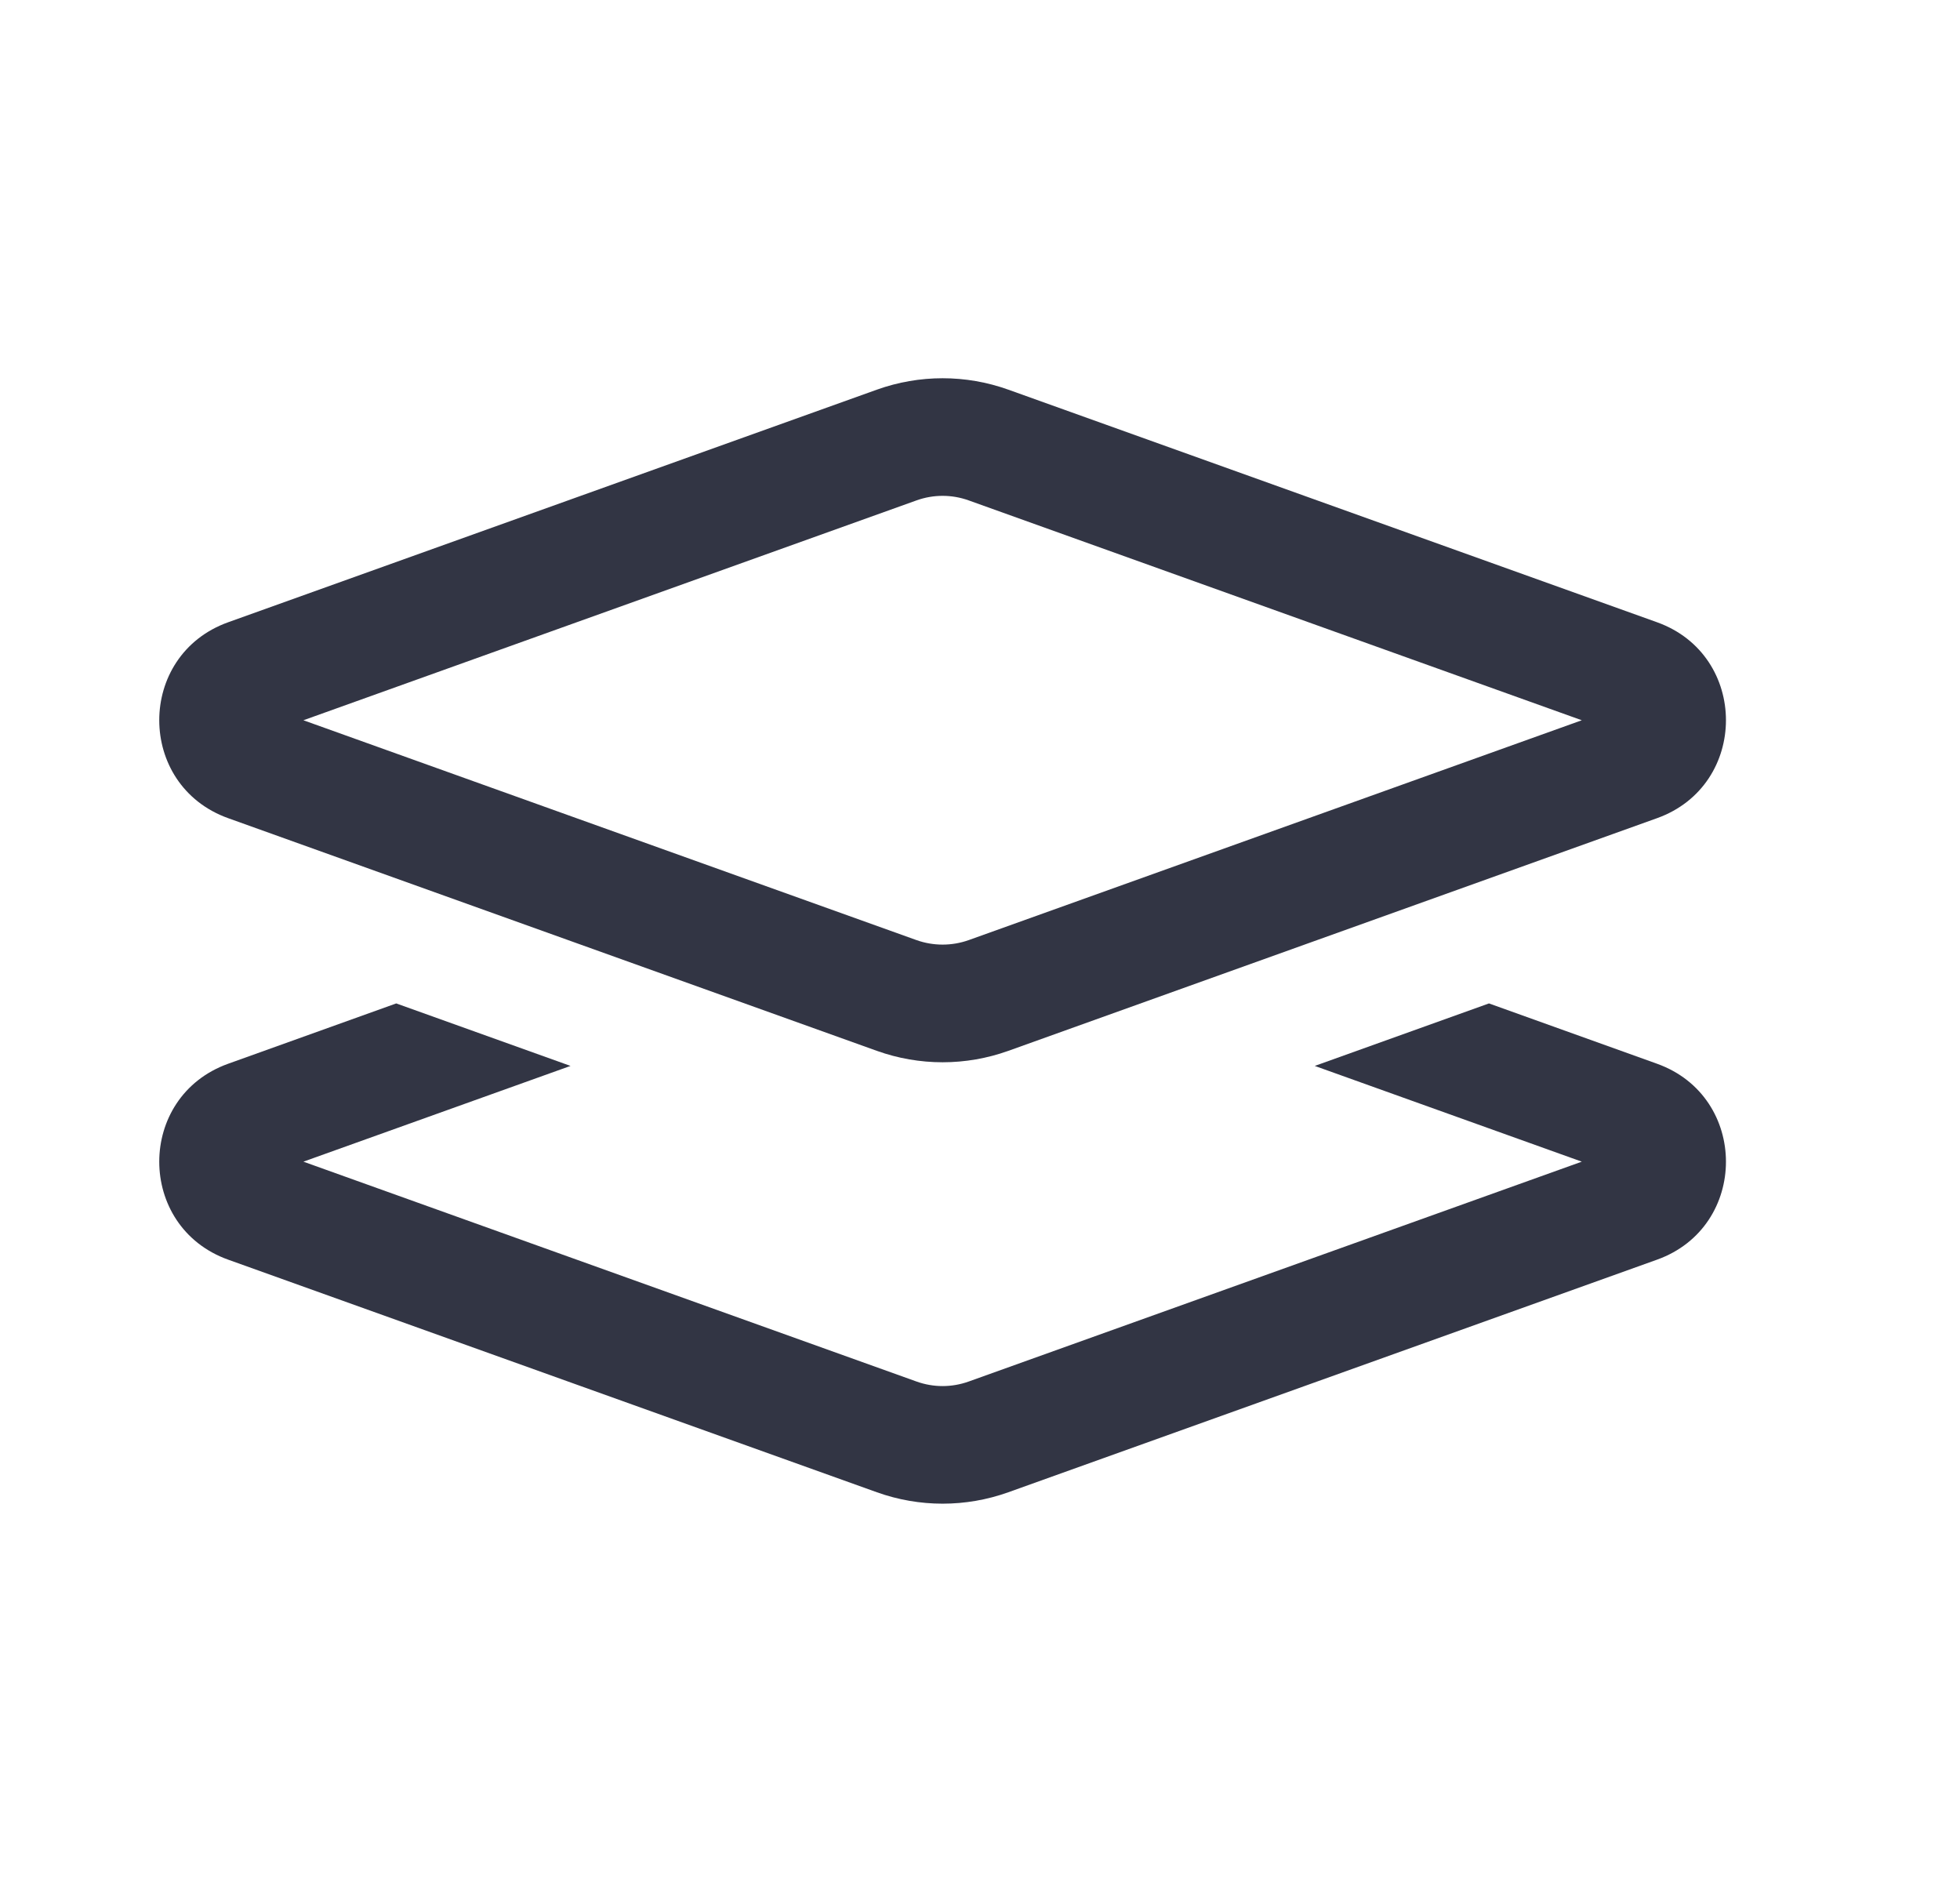
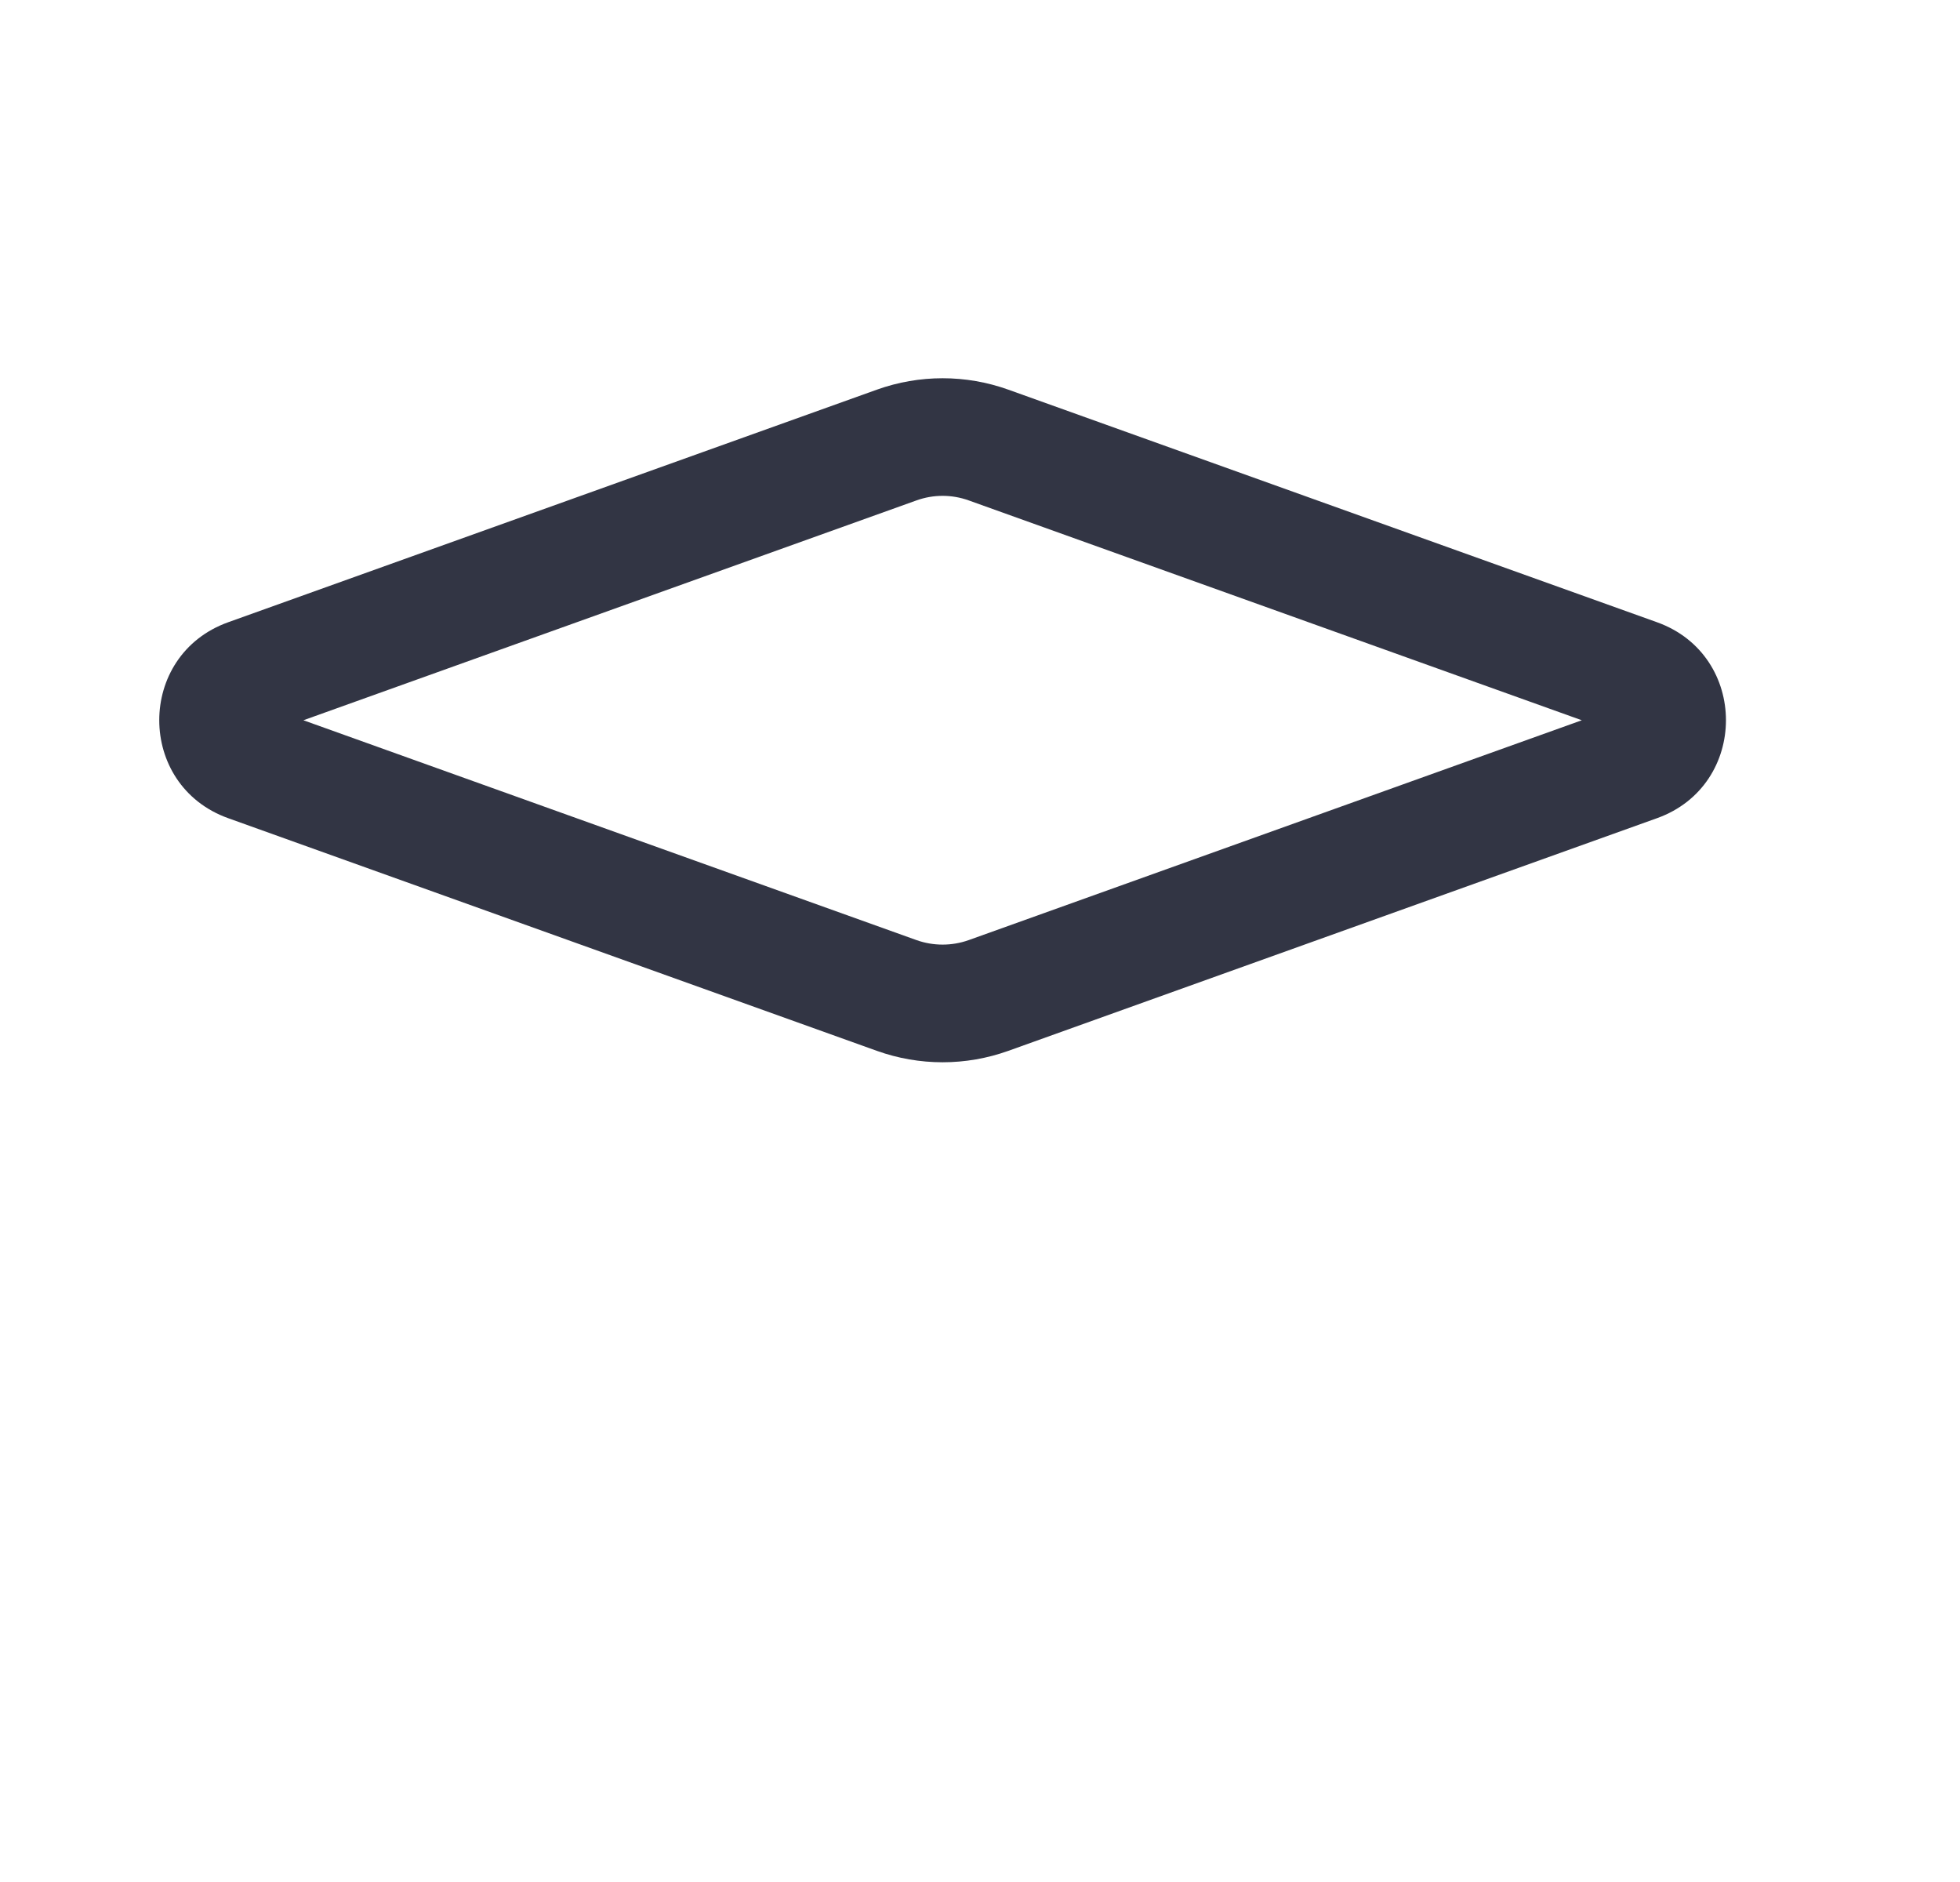
<svg xmlns="http://www.w3.org/2000/svg" width="25" height="24" viewBox="0 0 25 24" fill="none">
  <path fill-rule="evenodd" clip-rule="evenodd" d="M12.861 4.969C12.319 4.775 11.727 4.775 11.185 4.969L2.911 7.935C1.738 8.355 1.738 10.014 2.911 10.434L11.185 13.401C11.727 13.595 12.319 13.595 12.861 13.401L21.135 10.434C22.308 10.014 22.308 8.355 21.135 7.935L12.861 4.969ZM11.691 6.381C11.906 6.304 12.14 6.304 12.355 6.381L20.176 9.185L12.355 11.989C12.14 12.065 11.906 12.065 11.691 11.989L3.87 9.185L11.691 6.381Z" fill="#323544" />
-   <path d="M2.911 13.565L5.054 12.796L7.277 13.593L3.87 14.814L11.691 17.618C11.906 17.695 12.14 17.695 12.355 17.618L20.176 14.814L16.77 13.593L18.992 12.796L21.135 13.565C22.308 13.985 22.308 15.644 21.135 16.064L12.861 19.03C12.319 19.224 11.727 19.224 11.185 19.03L2.911 16.064C1.738 15.644 1.738 13.985 2.911 13.565Z" fill="#323544" />
</svg>